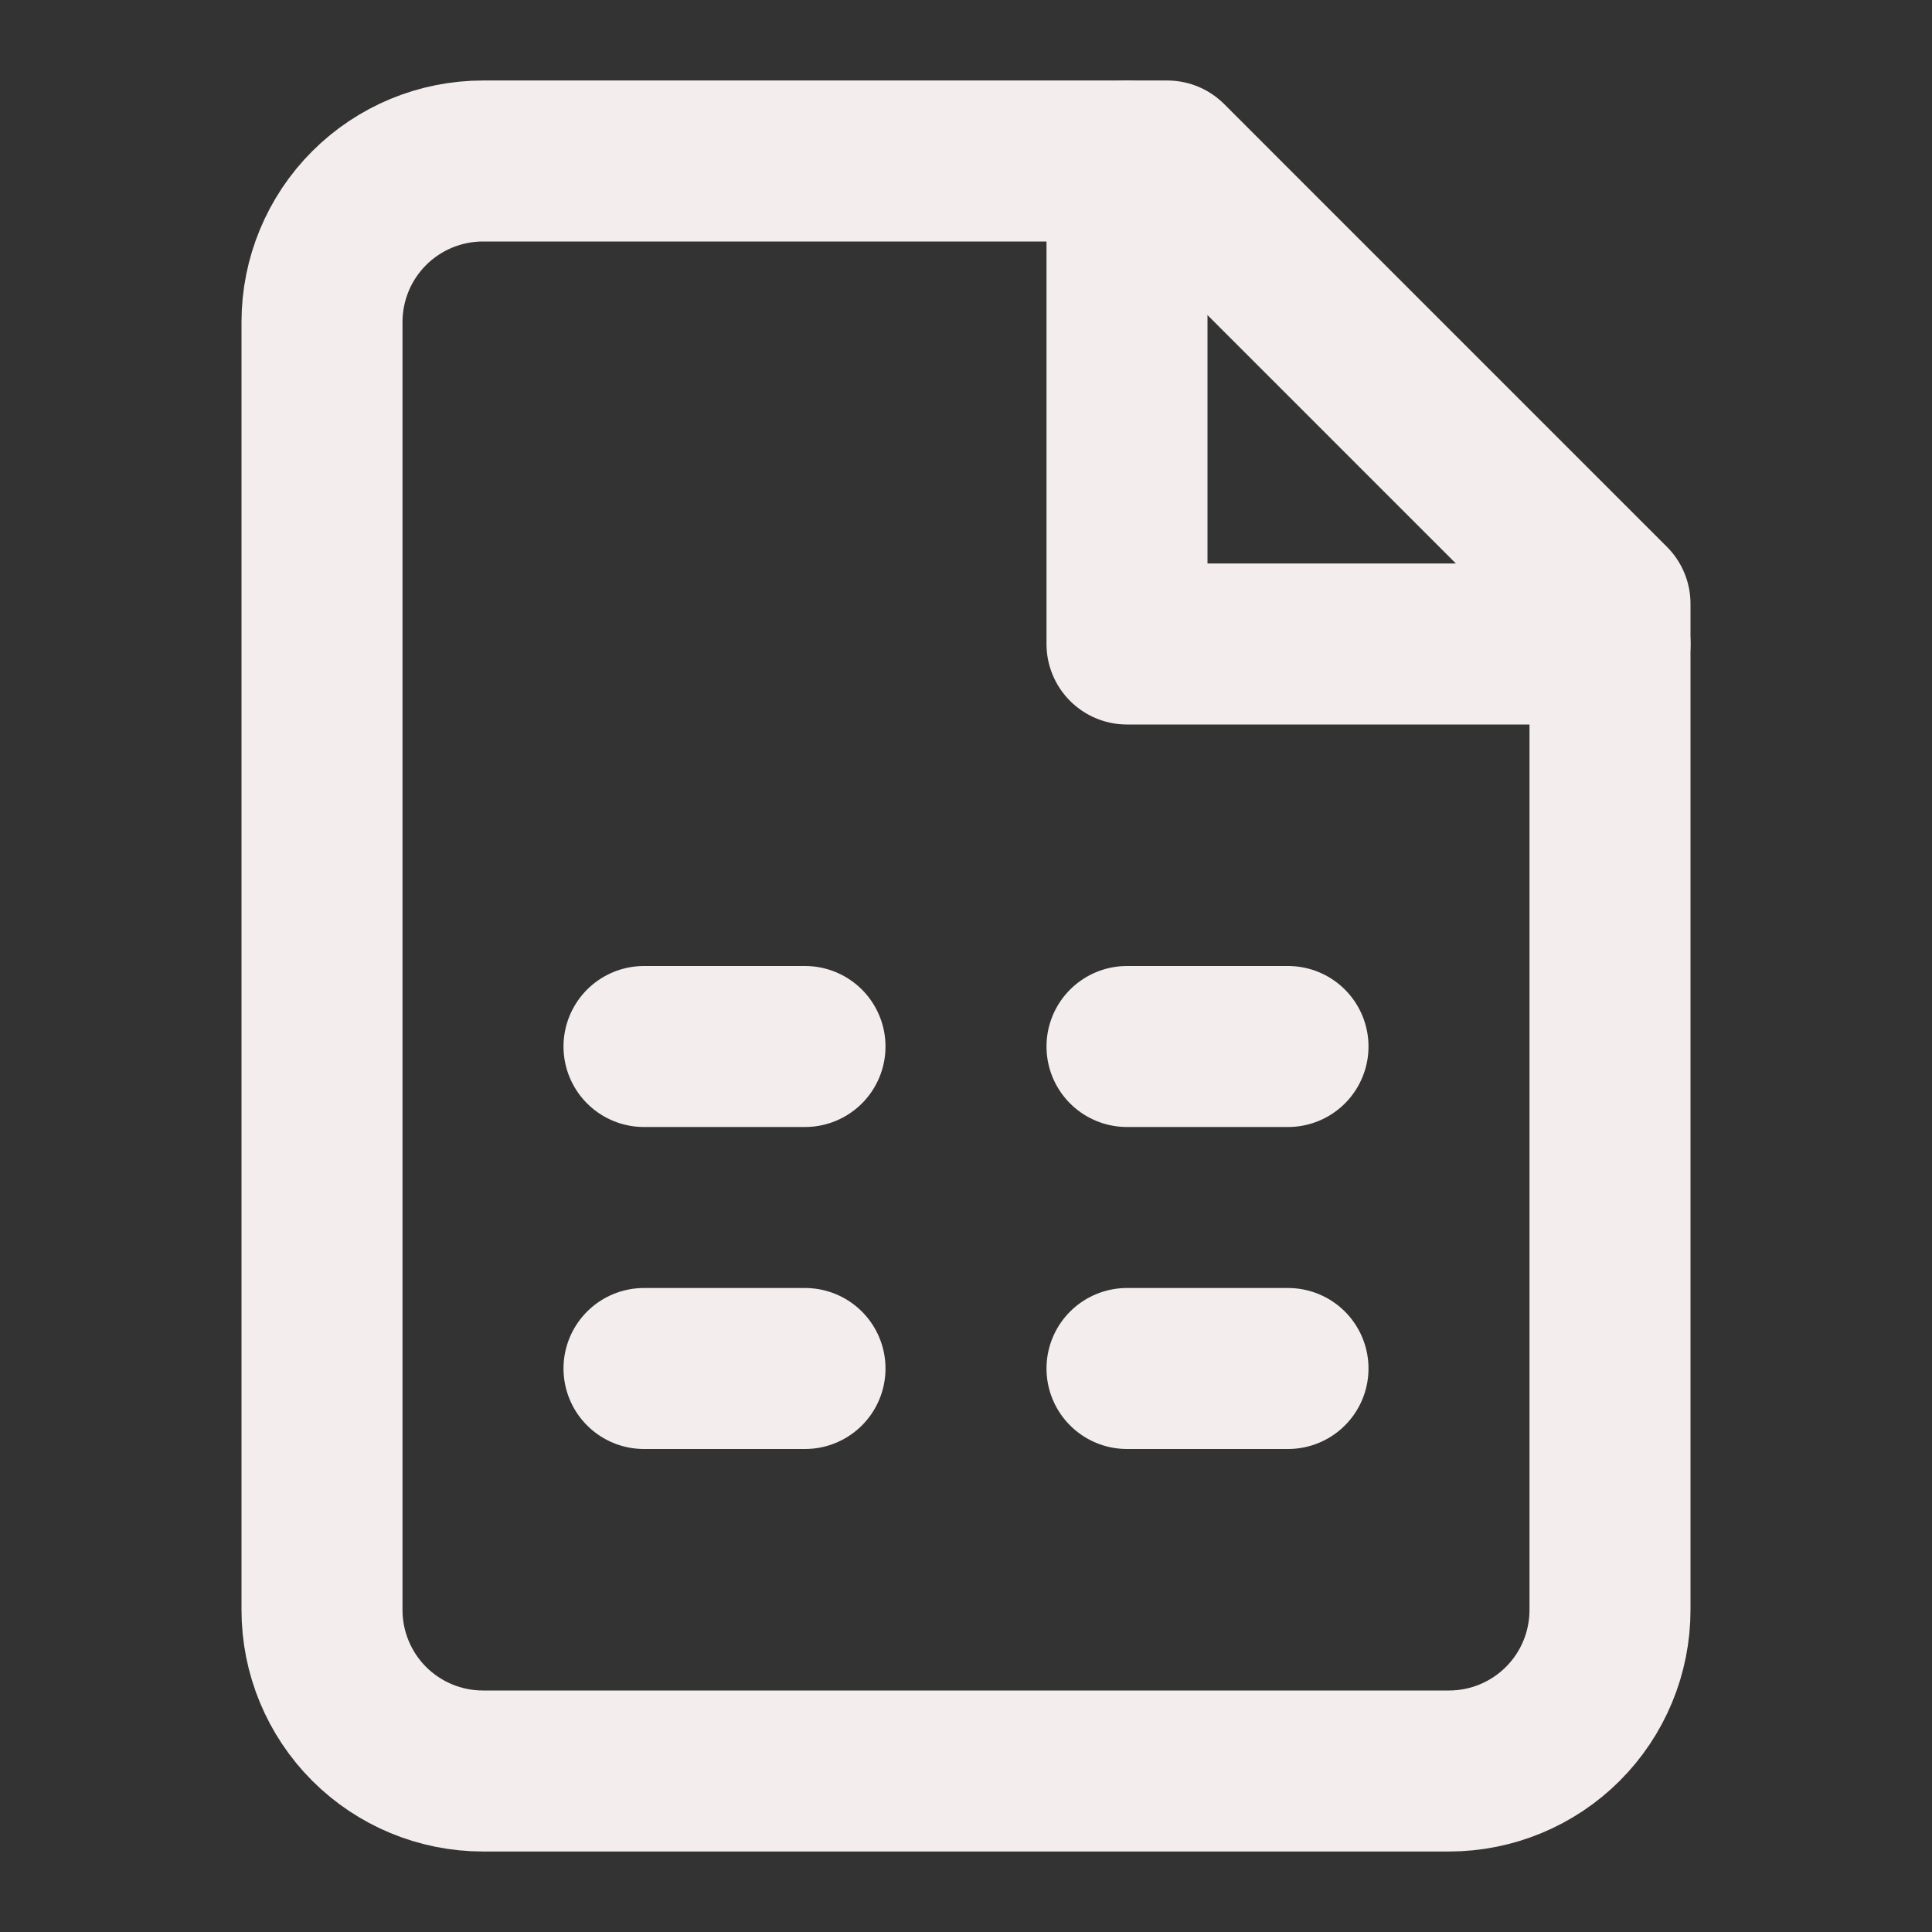
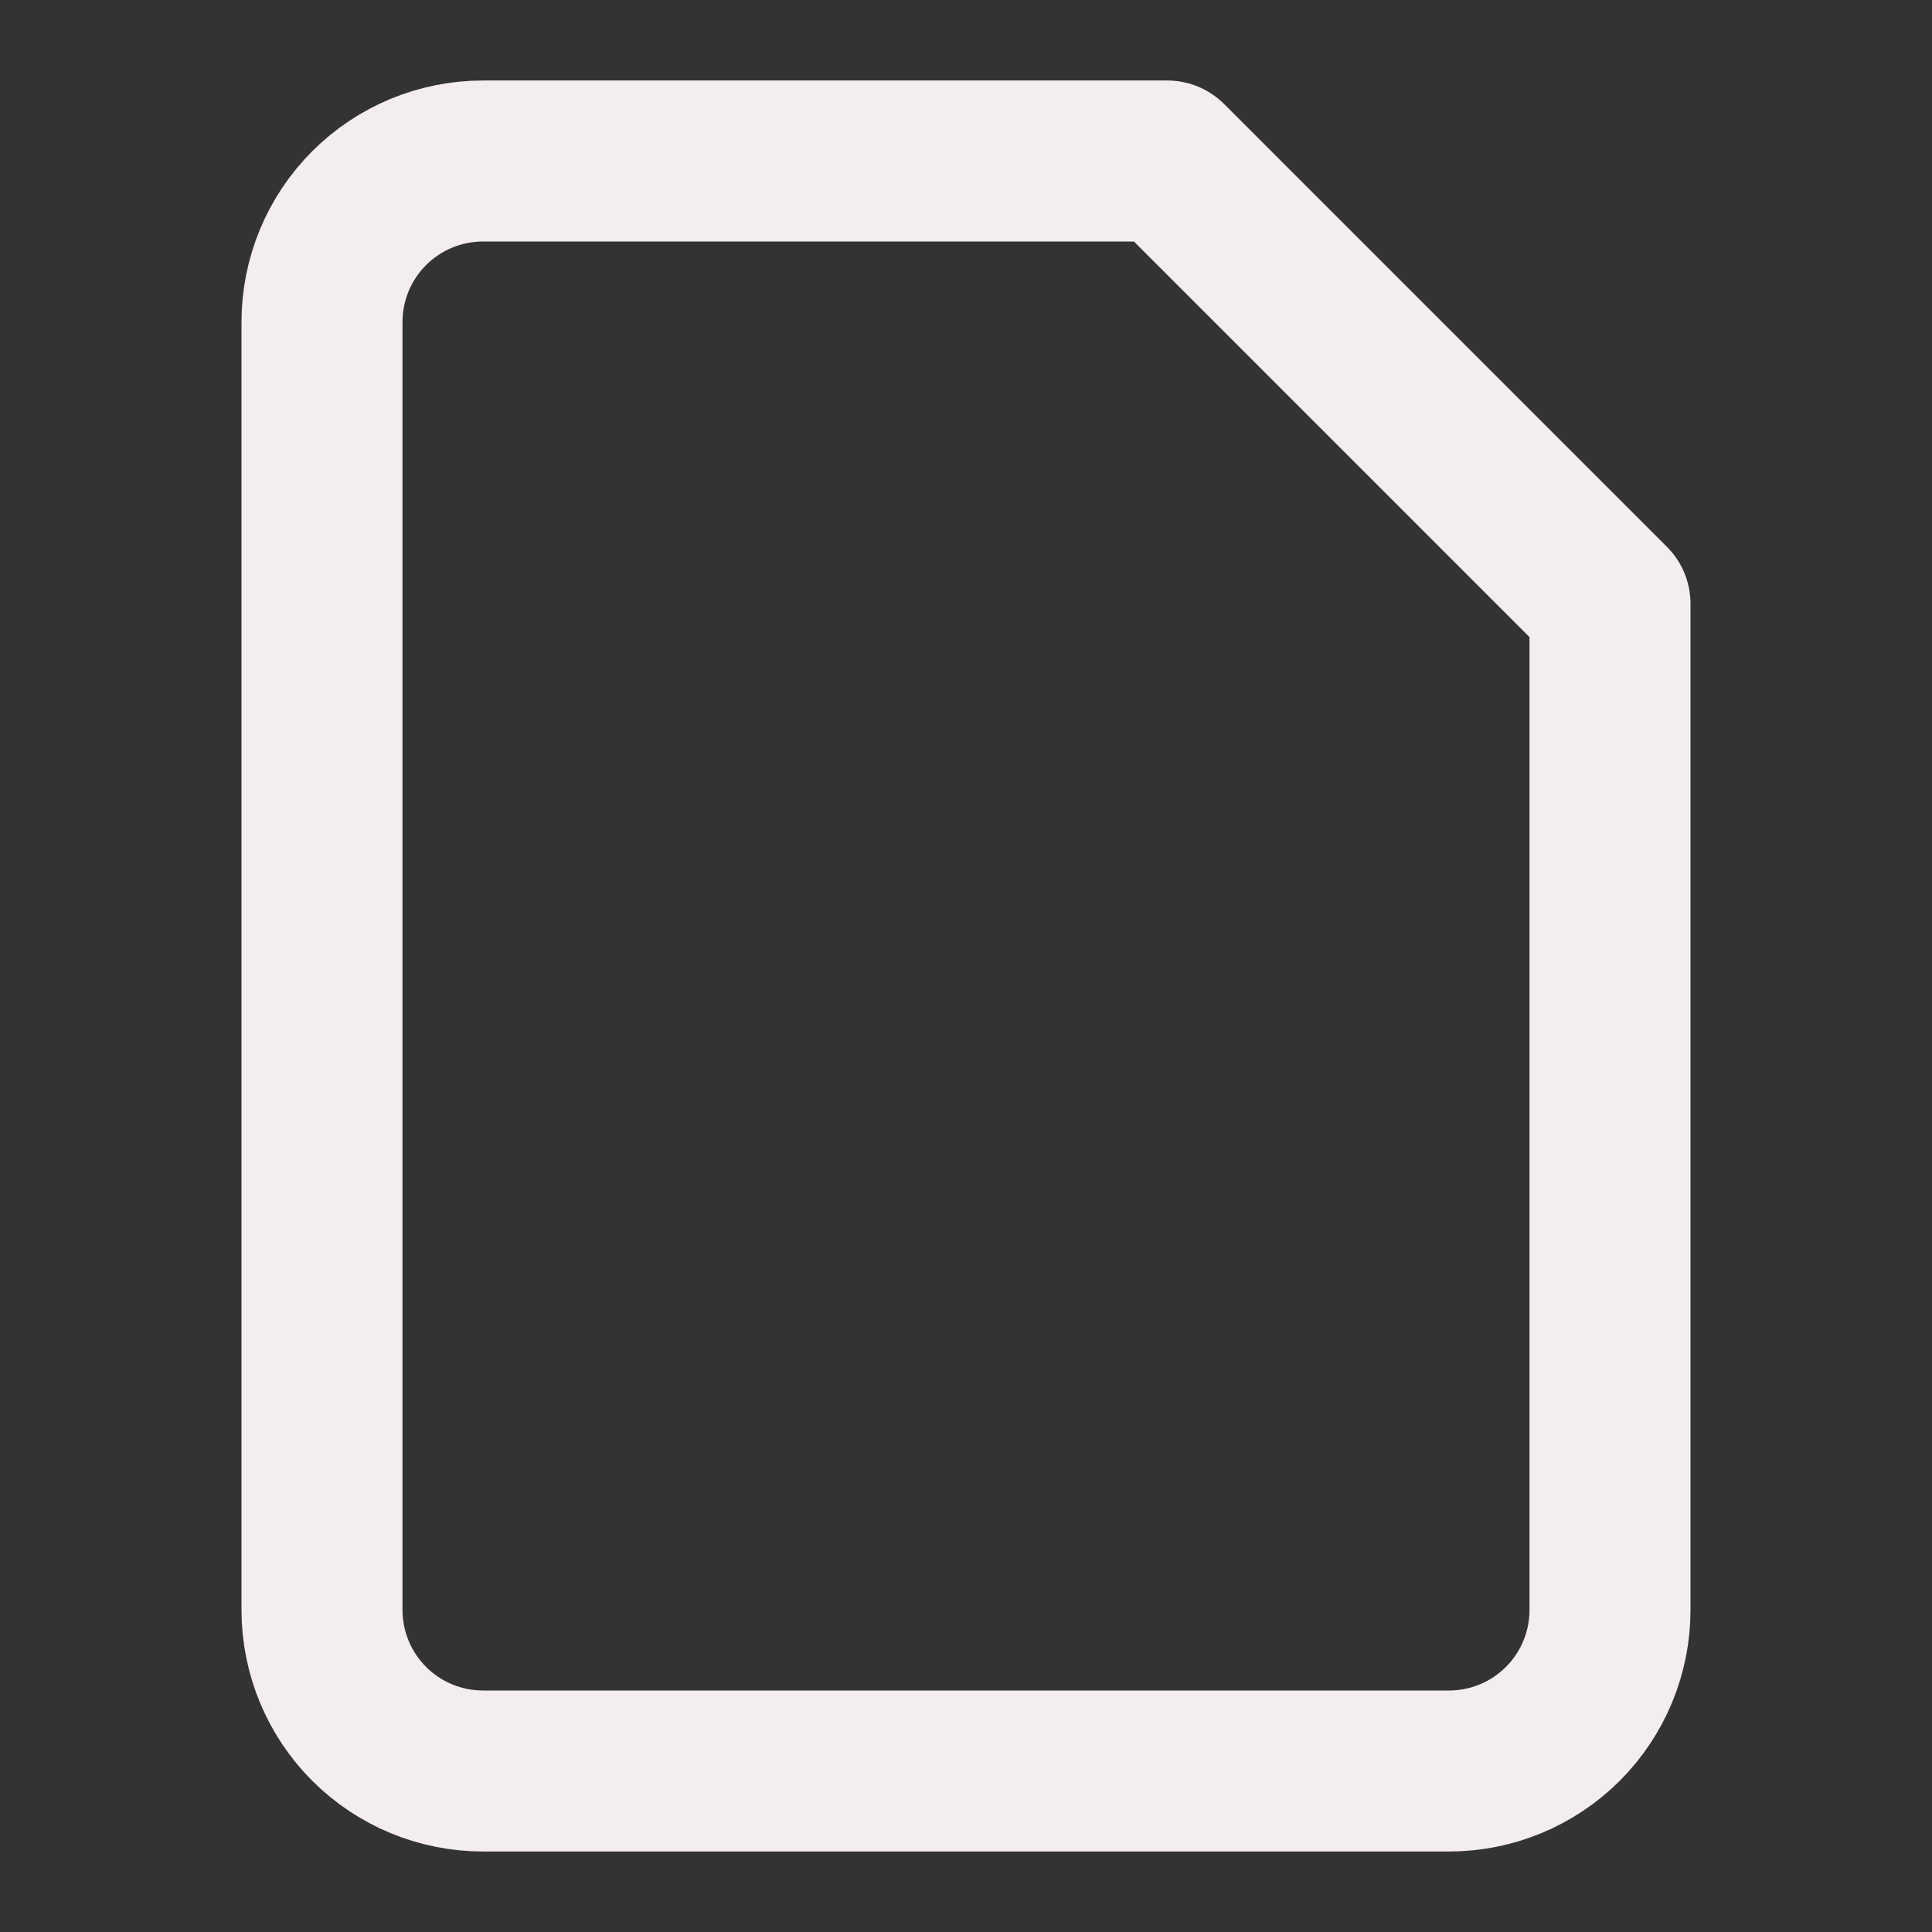
<svg xmlns="http://www.w3.org/2000/svg" width="42" height="42" viewBox="0 0 42 42" fill="none">
  <rect x="0" y="0" width="42" height="42" fill="#333333" stroke="none" />
  <path d="M25.375 3.5H10.5C9.572 3.5 8.681 3.869 8.025 4.525C7.369 5.181 7 6.072 7 7V35C7 35.928 7.369 36.819 8.025 37.475C8.681 38.131 9.572 38.5 10.5 38.5H31.5C32.428 38.5 33.319 38.131 33.975 37.475C34.631 36.819 35 35.928 35 35V13.125L25.375 3.5Z" stroke="#F4EDED" stroke-width="3.5" stroke-linecap="round" stroke-linejoin="round" />
-   <path d="M24.5 3.5V14H35M14 22.75H17.5M14 29.75H17.5M24.5 22.75H28M24.5 29.75H28" stroke="#F4EDED" stroke-width="3.5" stroke-linecap="round" stroke-linejoin="round" />
</svg>